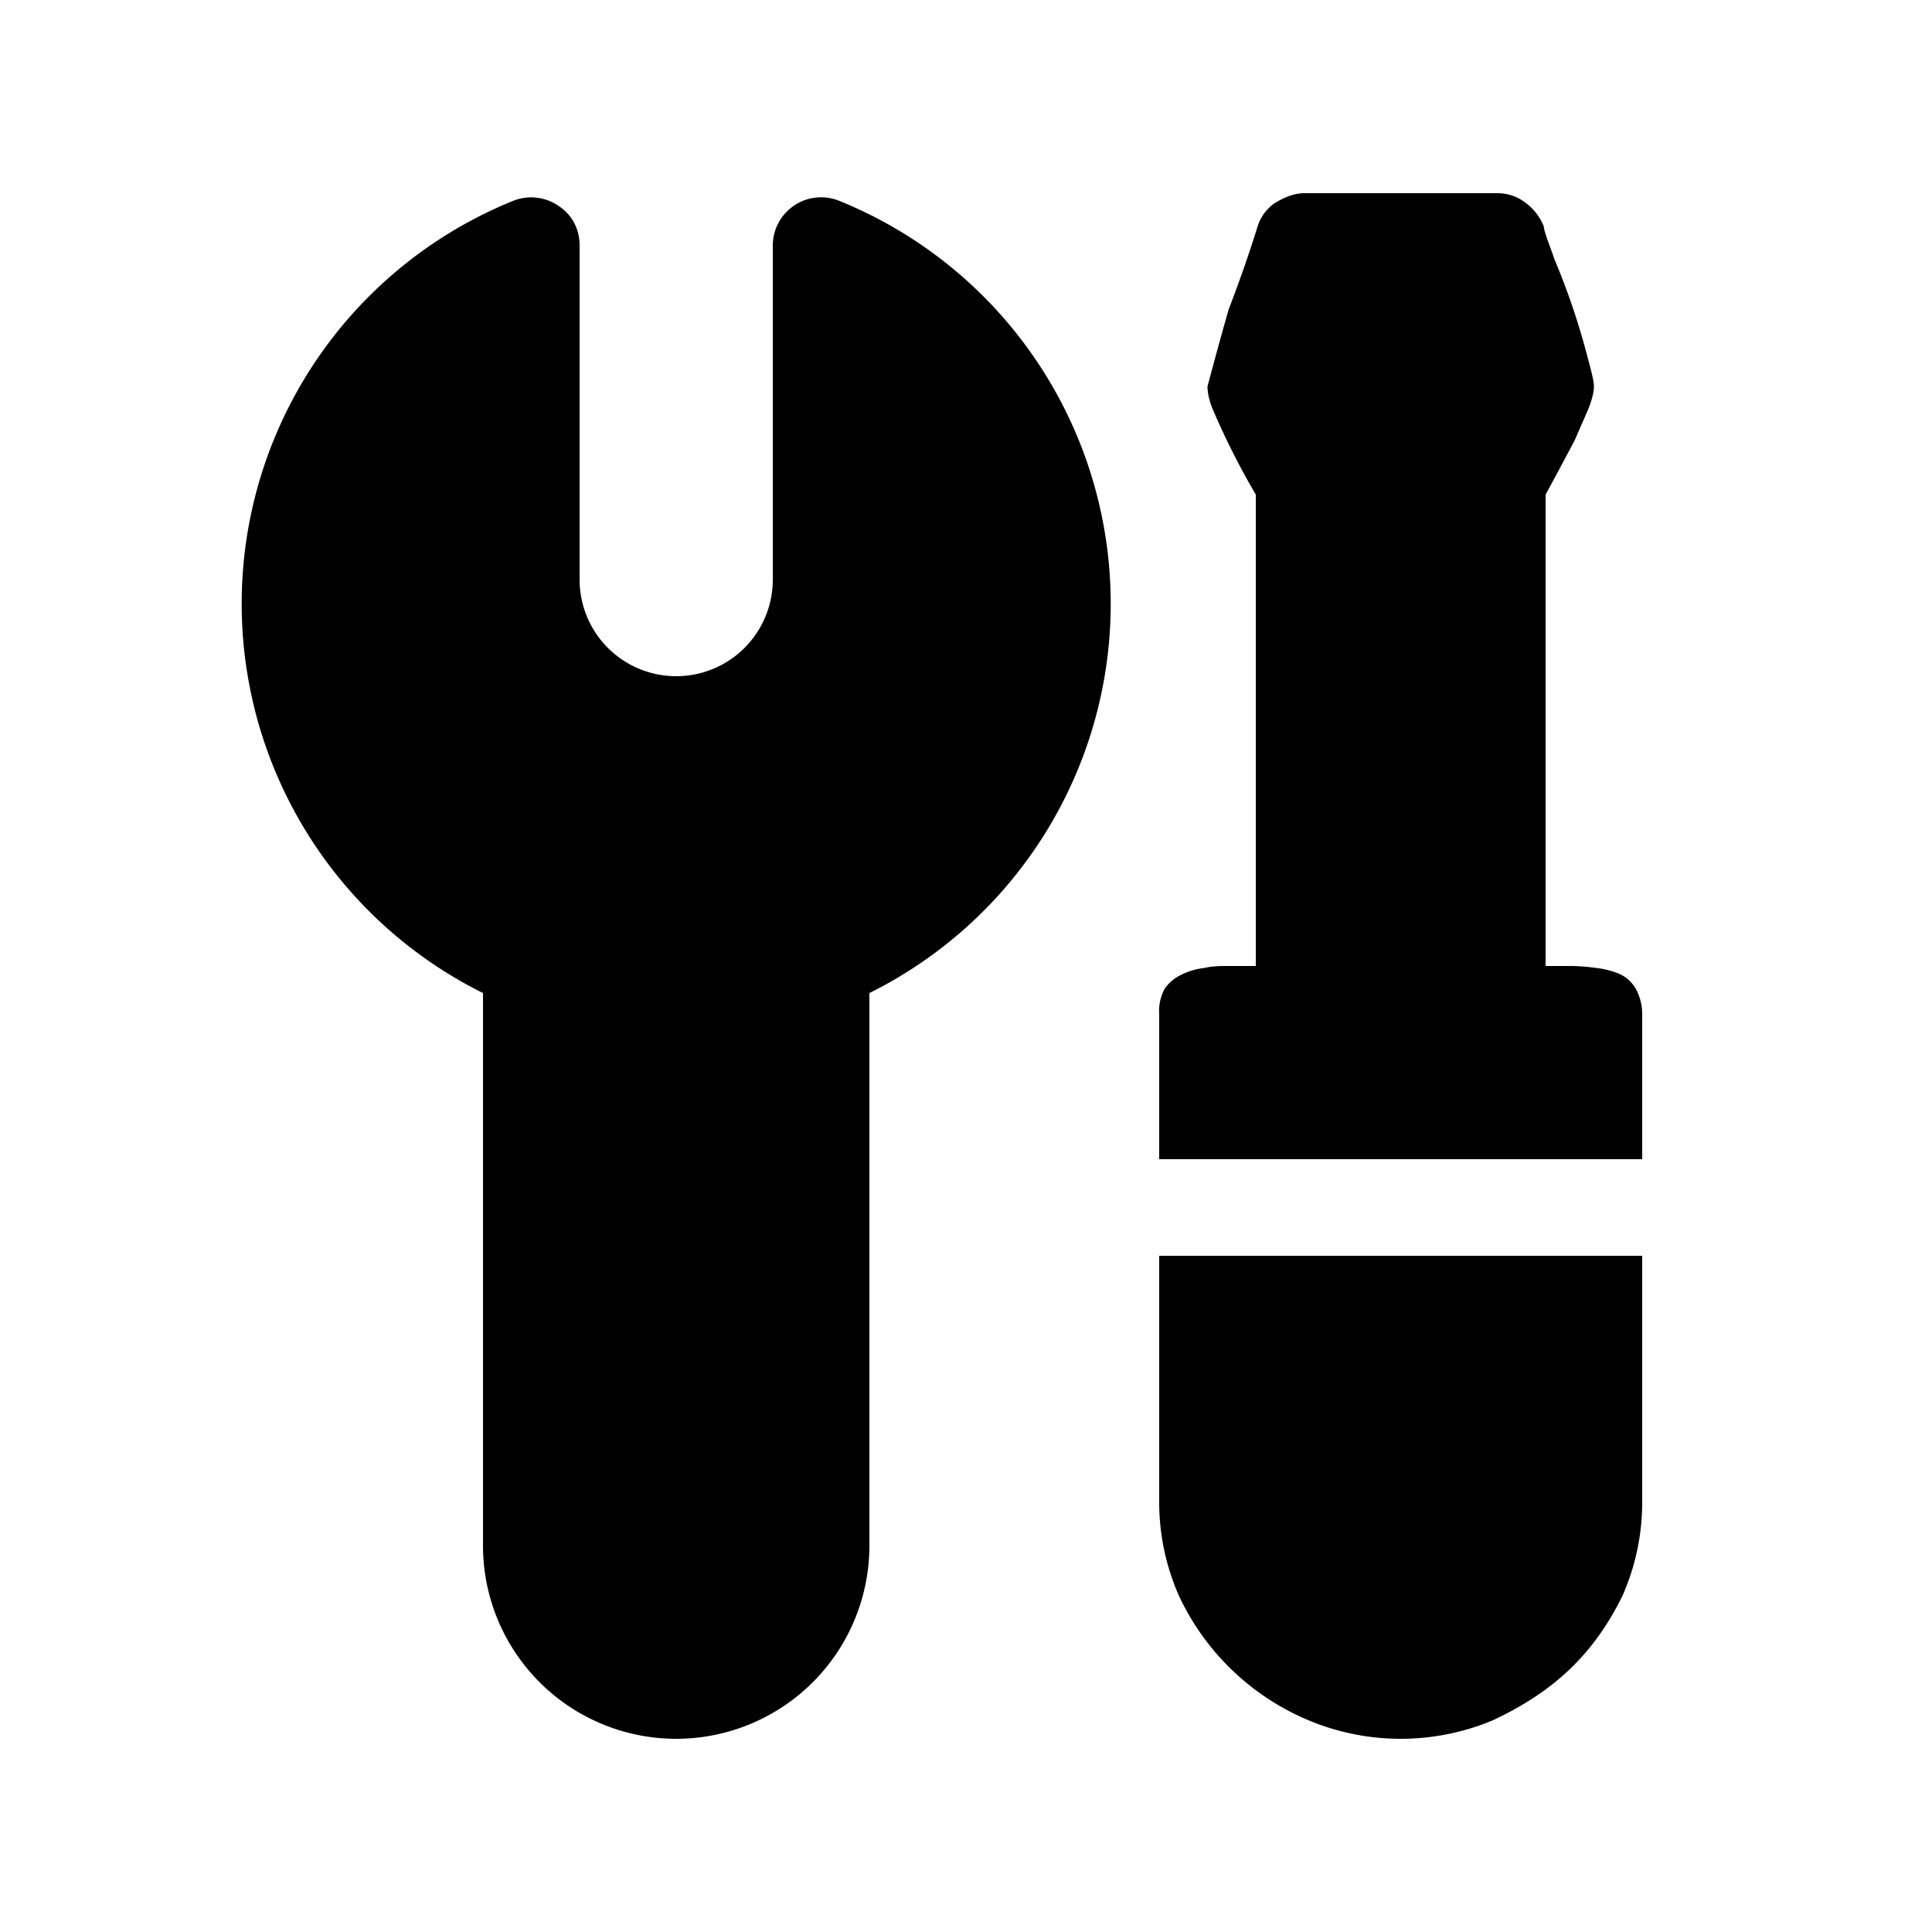
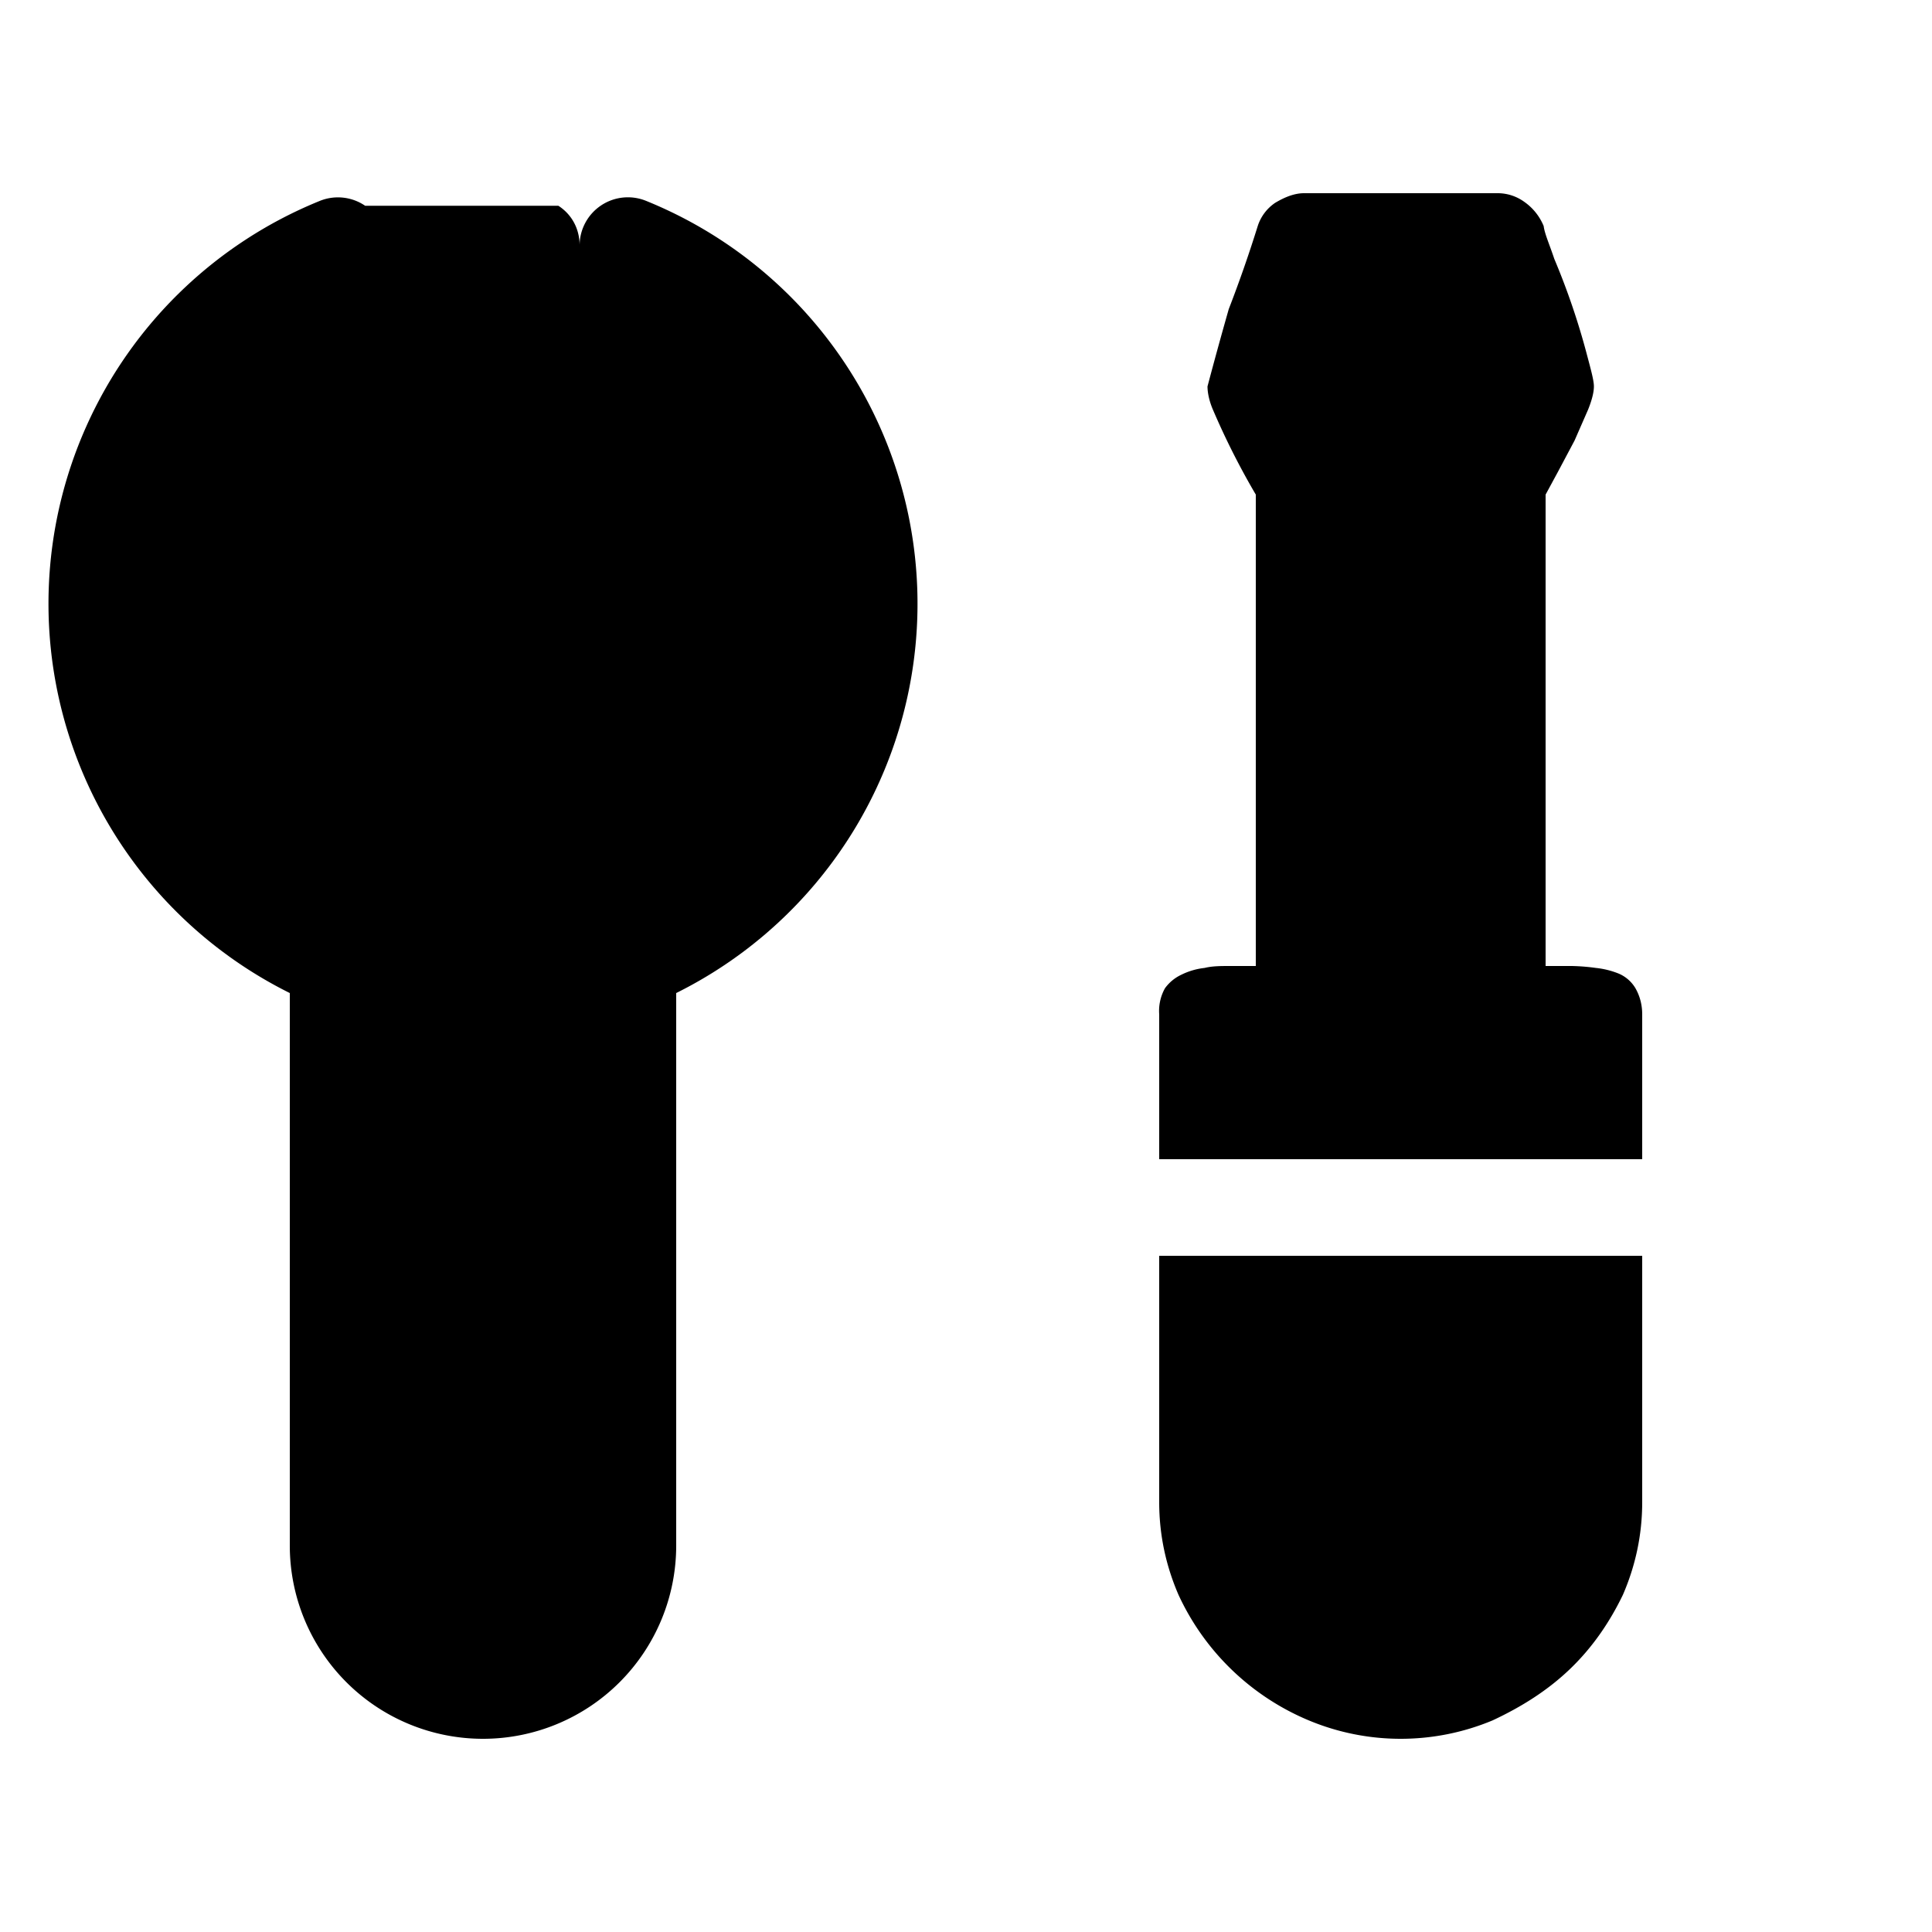
<svg xmlns="http://www.w3.org/2000/svg" width="20" height="20" viewBox="0 0 20 20">
-   <path d="M17 12v-1.5c0-.11-.03-.2-.07-.27a.37.37 0 0 0-.17-.15.87.87 0 0 0-.24-.06 2.08 2.08 0 0 0-.25-.02H16V5.12l.13-.24.17-.32.14-.32c.04-.1.06-.18.06-.24s-.03-.17-.07-.32a7.43 7.43 0 0 0-.34-1c-.05-.15-.1-.26-.11-.34a.57.57 0 0 0-.2-.25.47.47 0 0 0-.28-.09h-2c-.1 0-.2.04-.3.1a.46.46 0 0 0-.18.24 13.58 13.58 0 0 1-.3.86 43.7 43.7 0 0 0-.22.8c0 .07.02.16.06.25a7.72 7.72 0 0 0 .44.87V10h-.27c-.09 0-.18 0-.26.02a.72.72 0 0 0-.24.07.44.44 0 0 0-.17.14.48.48 0 0 0-.06.27V12h5Zm0 1h-5v2.55c0 .34.07.66.2.96a2.58 2.58 0 0 0 1.35 1.3 2.47 2.47 0 0 0 1.9 0c.3-.14.57-.31.8-.53.23-.22.41-.48.55-.77.13-.3.2-.62.2-.96V13ZM5.78 2.13c.14.09.22.24.22.41V6a1 1 0 0 0 2 0V2.54a.5.5 0 0 1 .69-.46 4.5 4.5 0 0 1 .31 8.2V16a2 2 0 1 1-4 0v-5.72a4.5 4.5 0 0 1 .31-8.2.5.5 0 0 1 .47.05Z" />
+   <path d="M17 12v-1.5c0-.11-.03-.2-.07-.27a.37.37 0 0 0-.17-.15.87.87 0 0 0-.24-.06 2.08 2.08 0 0 0-.25-.02H16V5.12l.13-.24.17-.32.14-.32c.04-.1.06-.18.06-.24s-.03-.17-.07-.32a7.43 7.43 0 0 0-.34-1c-.05-.15-.1-.26-.11-.34a.57.57 0 0 0-.2-.25.47.47 0 0 0-.28-.09h-2c-.1 0-.2.04-.3.1a.46.46 0 0 0-.18.24 13.58 13.58 0 0 1-.3.86 43.7 43.7 0 0 0-.22.8c0 .07.02.16.06.25a7.72 7.72 0 0 0 .44.87V10h-.27c-.09 0-.18 0-.26.02a.72.72 0 0 0-.24.07.44.44 0 0 0-.17.14.48.48 0 0 0-.06.27V12h5Zm0 1h-5v2.55c0 .34.07.66.2.96a2.58 2.58 0 0 0 1.35 1.3 2.47 2.47 0 0 0 1.9 0c.3-.14.57-.31.8-.53.23-.22.41-.48.55-.77.13-.3.2-.62.2-.96V13ZM5.78 2.13c.14.09.22.24.22.41V6V2.54a.5.5 0 0 1 .69-.46 4.5 4.5 0 0 1 .31 8.2V16a2 2 0 1 1-4 0v-5.72a4.5 4.5 0 0 1 .31-8.2.5.5 0 0 1 .47.05Z" />
</svg>